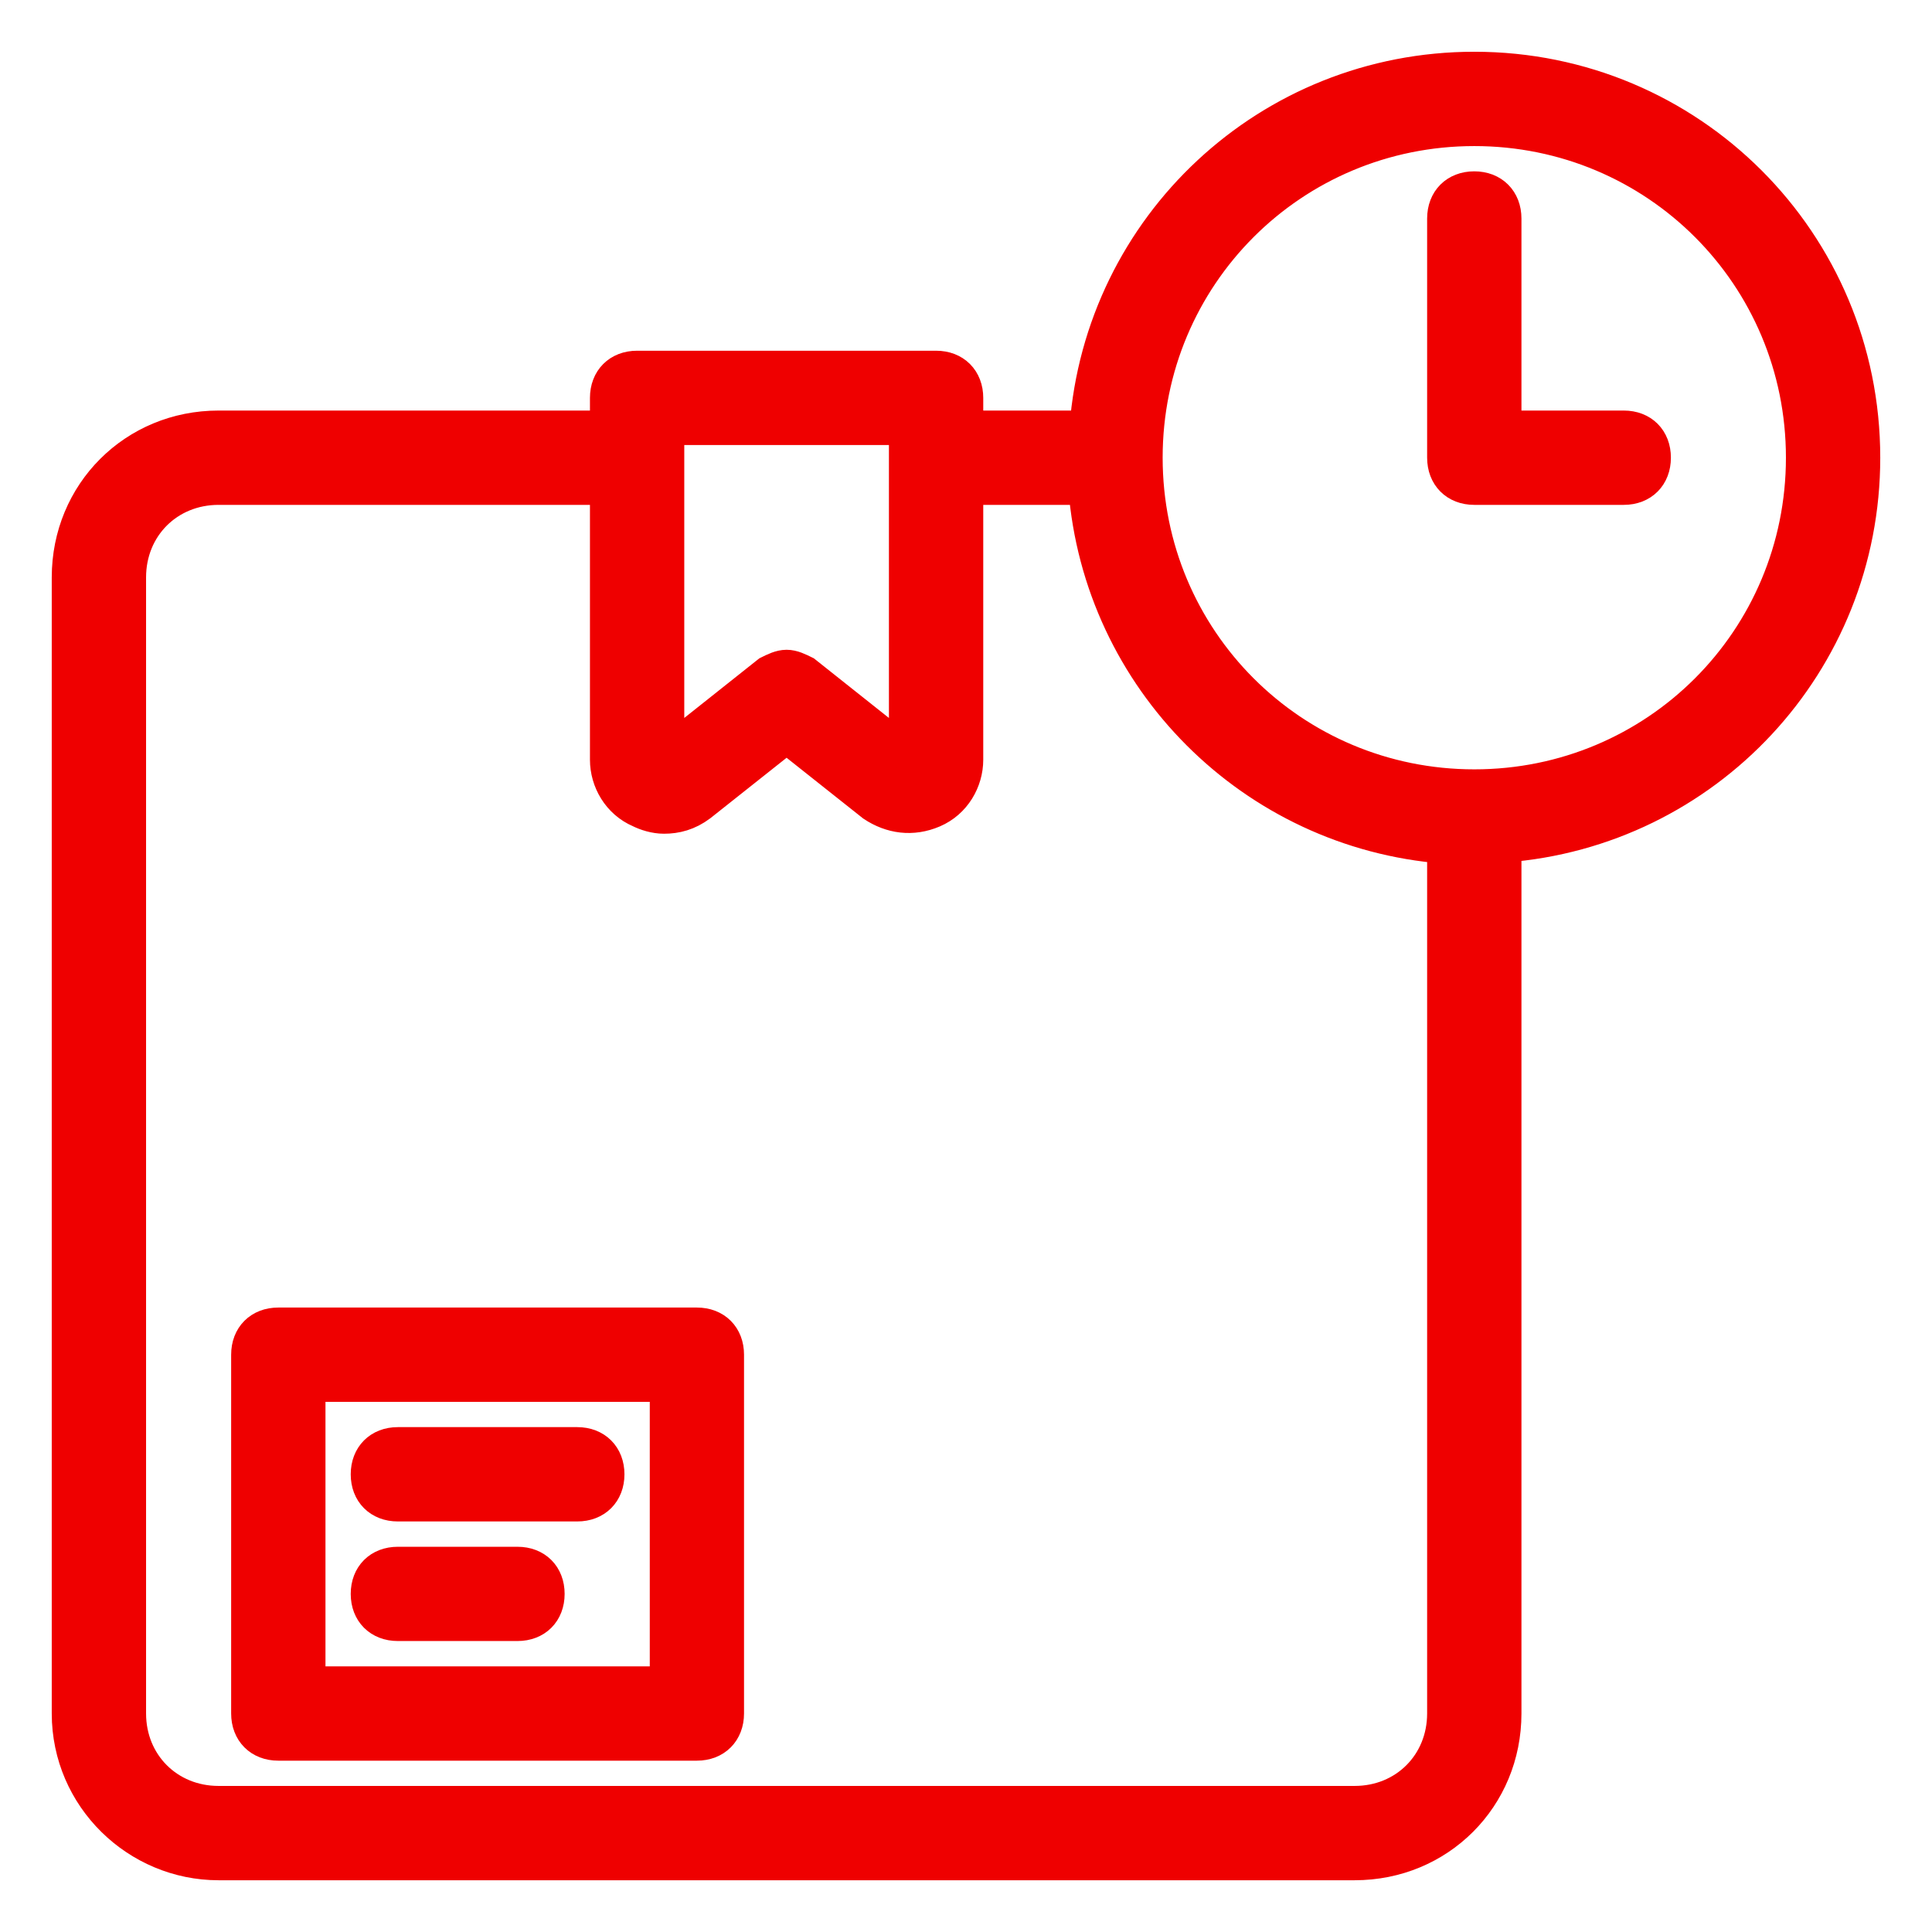
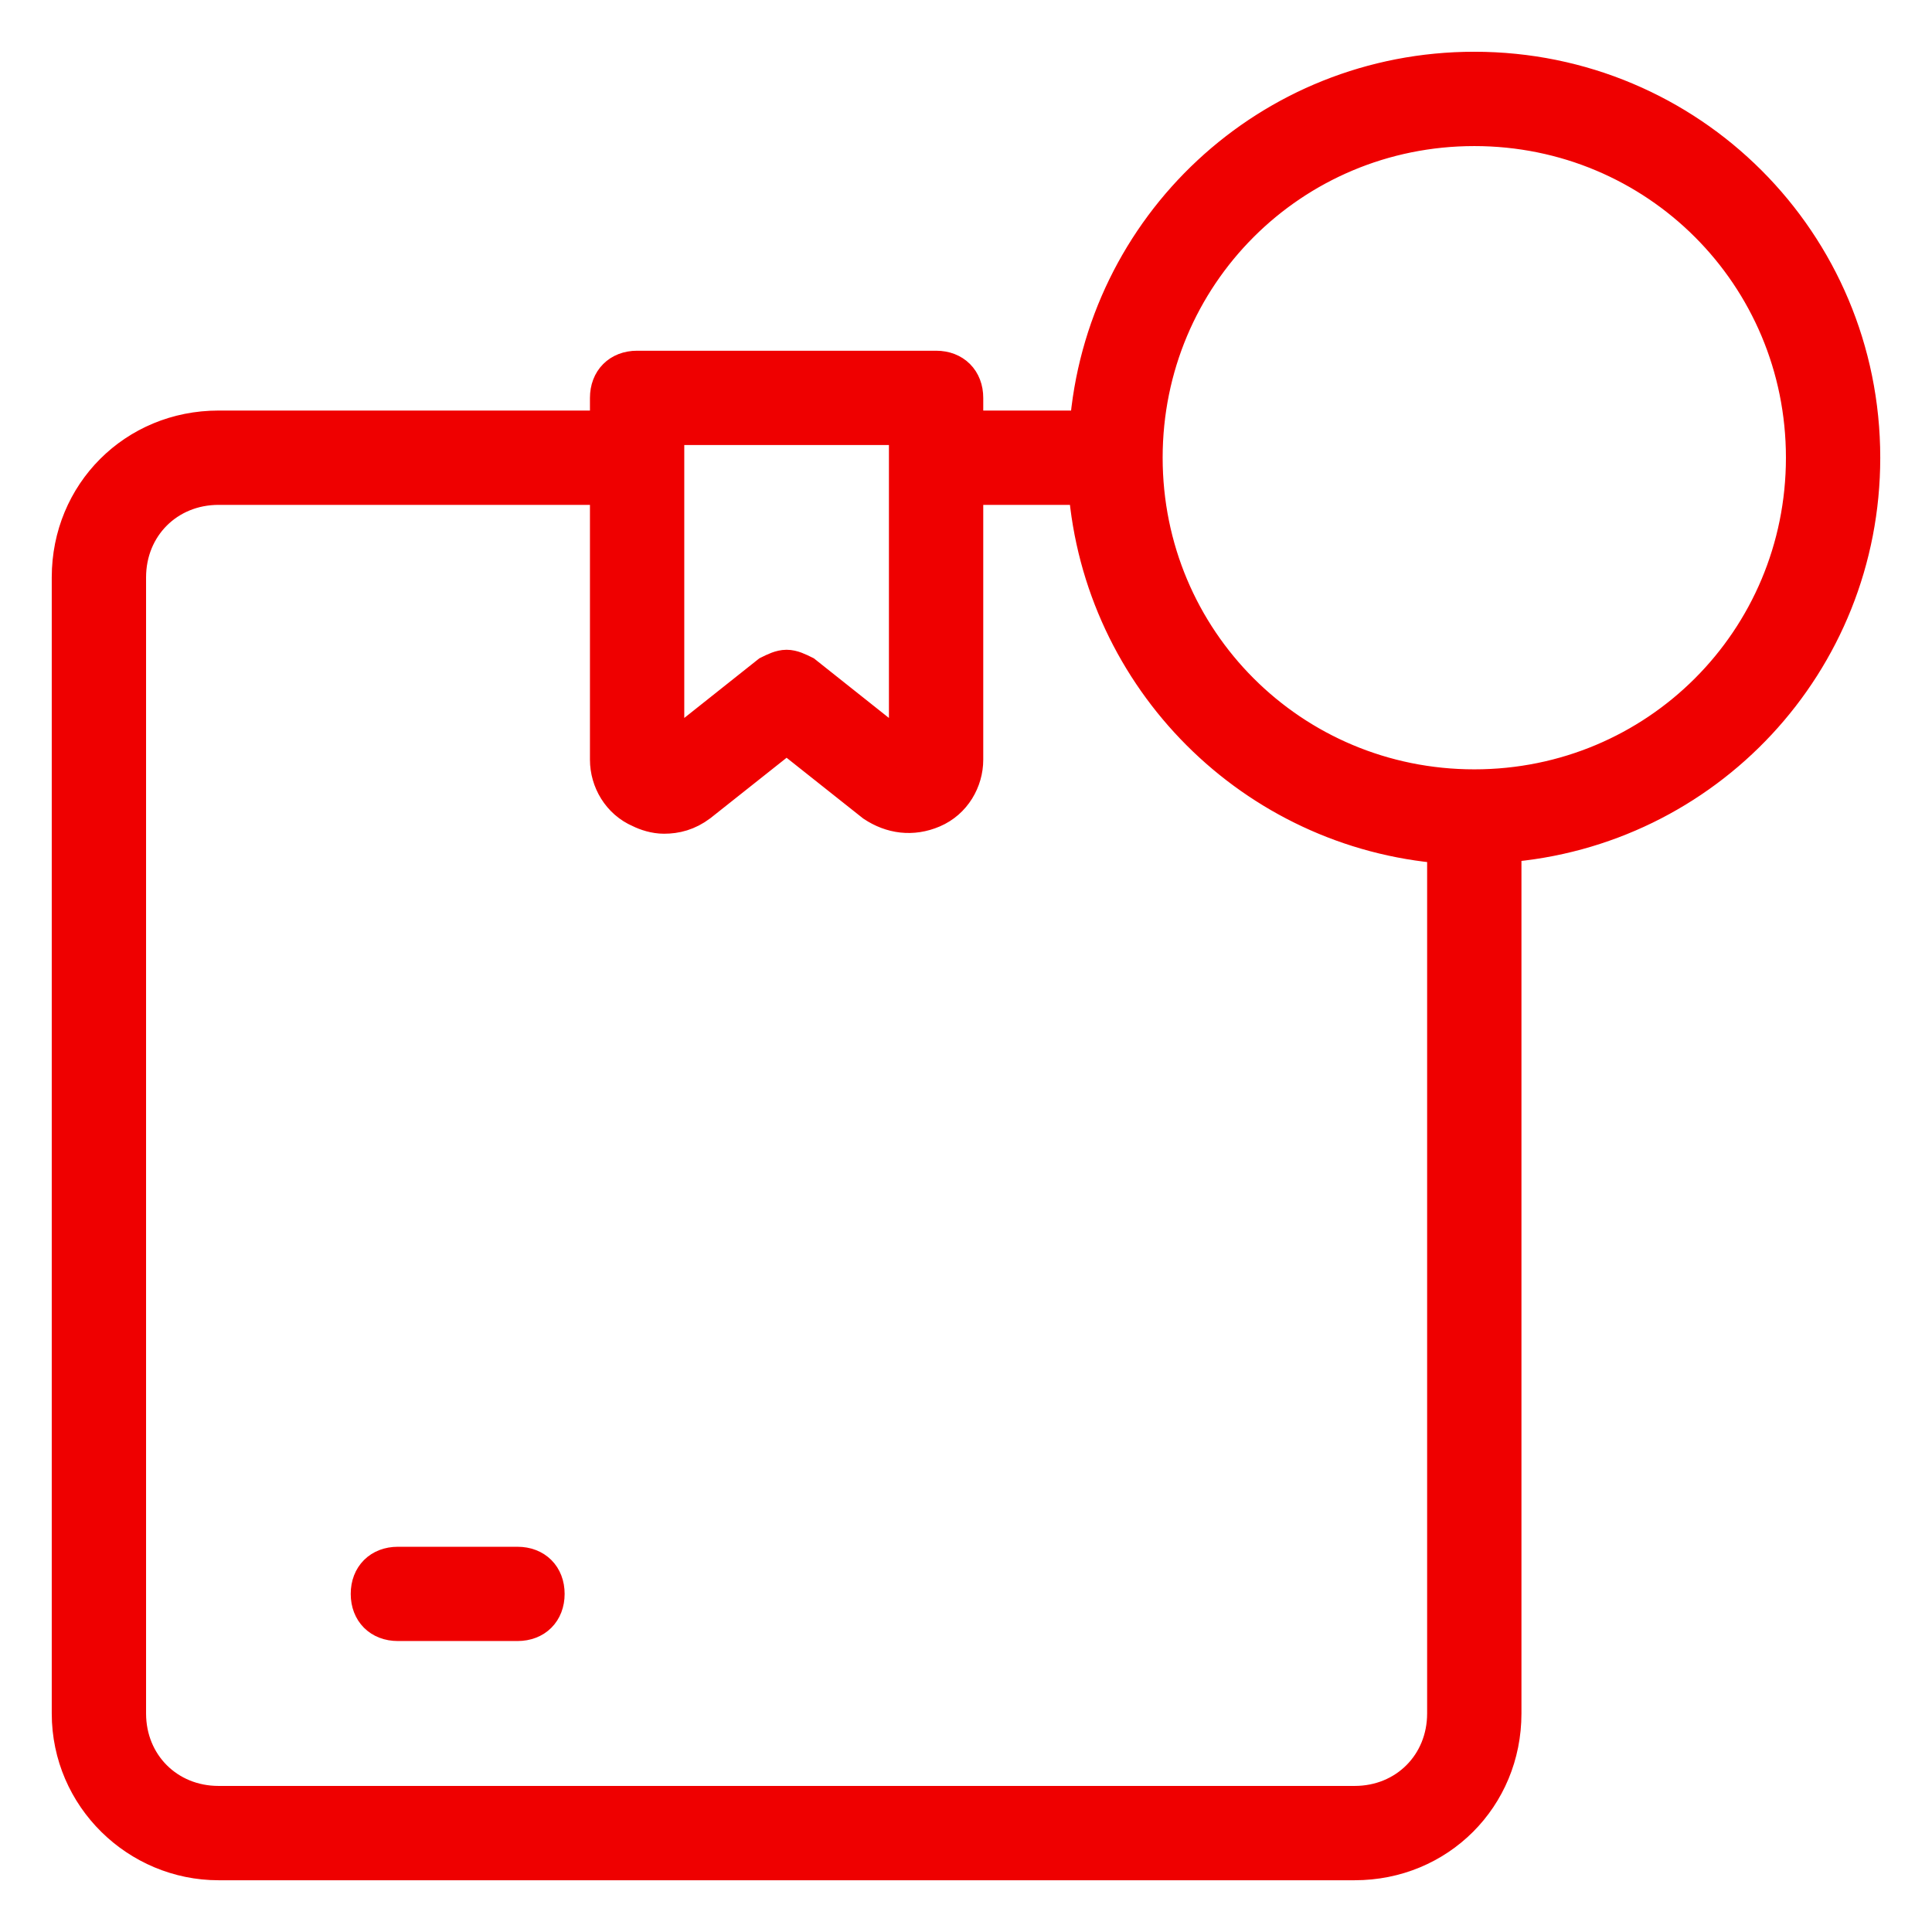
<svg xmlns="http://www.w3.org/2000/svg" width="28" height="28" viewBox="0 0 28 28" fill="none">
  <path d="M27 6.633C27 3.513 24.487 1 21.367 1C18.392 1 15.97 3.284 15.75 6.2H14V5.767C14 5.507 13.827 5.333 13.567 5.333H9.233C8.973 5.333 8.8 5.507 8.8 5.767V6.2H3.167C1.953 6.2 1 7.153 1 8.367V24.833C1 26.047 1.997 27 3.167 27H19.633C20.847 27 21.8 26.047 21.8 24.833V12.25C24.716 12.03 27 9.608 27 6.633ZM9.667 6.2H13.133V6.633V10.923L11.66 9.753C11.573 9.71 11.487 9.667 11.4 9.667C11.313 9.667 11.227 9.71 11.14 9.753L9.667 10.923V6.633V6.2H9.667ZM20.933 24.833C20.933 25.57 20.37 26.133 19.633 26.133H3.167C2.43 26.133 1.867 25.57 1.867 24.833V8.367C1.867 7.63 2.43 7.067 3.167 7.067H8.8V11.01C8.8 11.313 8.973 11.617 9.277 11.747C9.363 11.79 9.493 11.833 9.623 11.833C9.797 11.833 9.97 11.79 10.143 11.66L11.4 10.663L12.657 11.66C12.917 11.833 13.22 11.877 13.523 11.747C13.827 11.617 14 11.313 14 11.01V7.067H15.733C15.95 9.84 18.16 12.05 20.933 12.267V24.833H20.933ZM21.367 11.4C18.723 11.4 16.6 9.277 16.6 6.633C16.6 3.99 18.723 1.867 21.367 1.867C24.01 1.867 26.133 3.99 26.133 6.633C26.133 9.277 24.01 11.4 21.367 11.4Z" fill="#EF0000" stroke="#EF0000" stroke-width="0.5" />
-   <path d="M23.533 6.2H21.8V3.167C21.8 2.907 21.626 2.733 21.366 2.733C21.106 2.733 20.933 2.907 20.933 3.167V6.633C20.933 6.893 21.106 7.067 21.366 7.067H23.533C23.793 7.067 23.966 6.893 23.966 6.633C23.966 6.373 23.793 6.2 23.533 6.2Z" fill="#EF0000" stroke="#EF0000" stroke-width="0.5" />
-   <path d="M10.1 19.2H4.033C3.773 19.2 3.6 19.373 3.6 19.633V24.833C3.6 25.093 3.773 25.267 4.033 25.267H10.1C10.36 25.267 10.533 25.093 10.533 24.833V19.633C10.533 19.373 10.36 19.2 10.1 19.2ZM9.667 24.4H4.467V20.067H9.667V24.4Z" fill="#EF0000" stroke="#EF0000" stroke-width="0.5" />
-   <path d="M5.766 21.8H8.366C8.626 21.8 8.8 21.627 8.8 21.367C8.8 21.107 8.626 20.933 8.366 20.933H5.766C5.506 20.933 5.333 21.107 5.333 21.367C5.333 21.627 5.506 21.8 5.766 21.8Z" fill="#EF0000" stroke="#EF0000" stroke-width="0.5" />
  <path d="M5.766 23.533H7.5C7.76 23.533 7.933 23.36 7.933 23.1C7.933 22.84 7.76 22.667 7.5 22.667H5.766C5.506 22.667 5.333 22.84 5.333 23.1C5.333 23.36 5.506 23.533 5.766 23.533Z" fill="#EF0000" stroke="#EF0000" stroke-width="0.5" />
</svg>